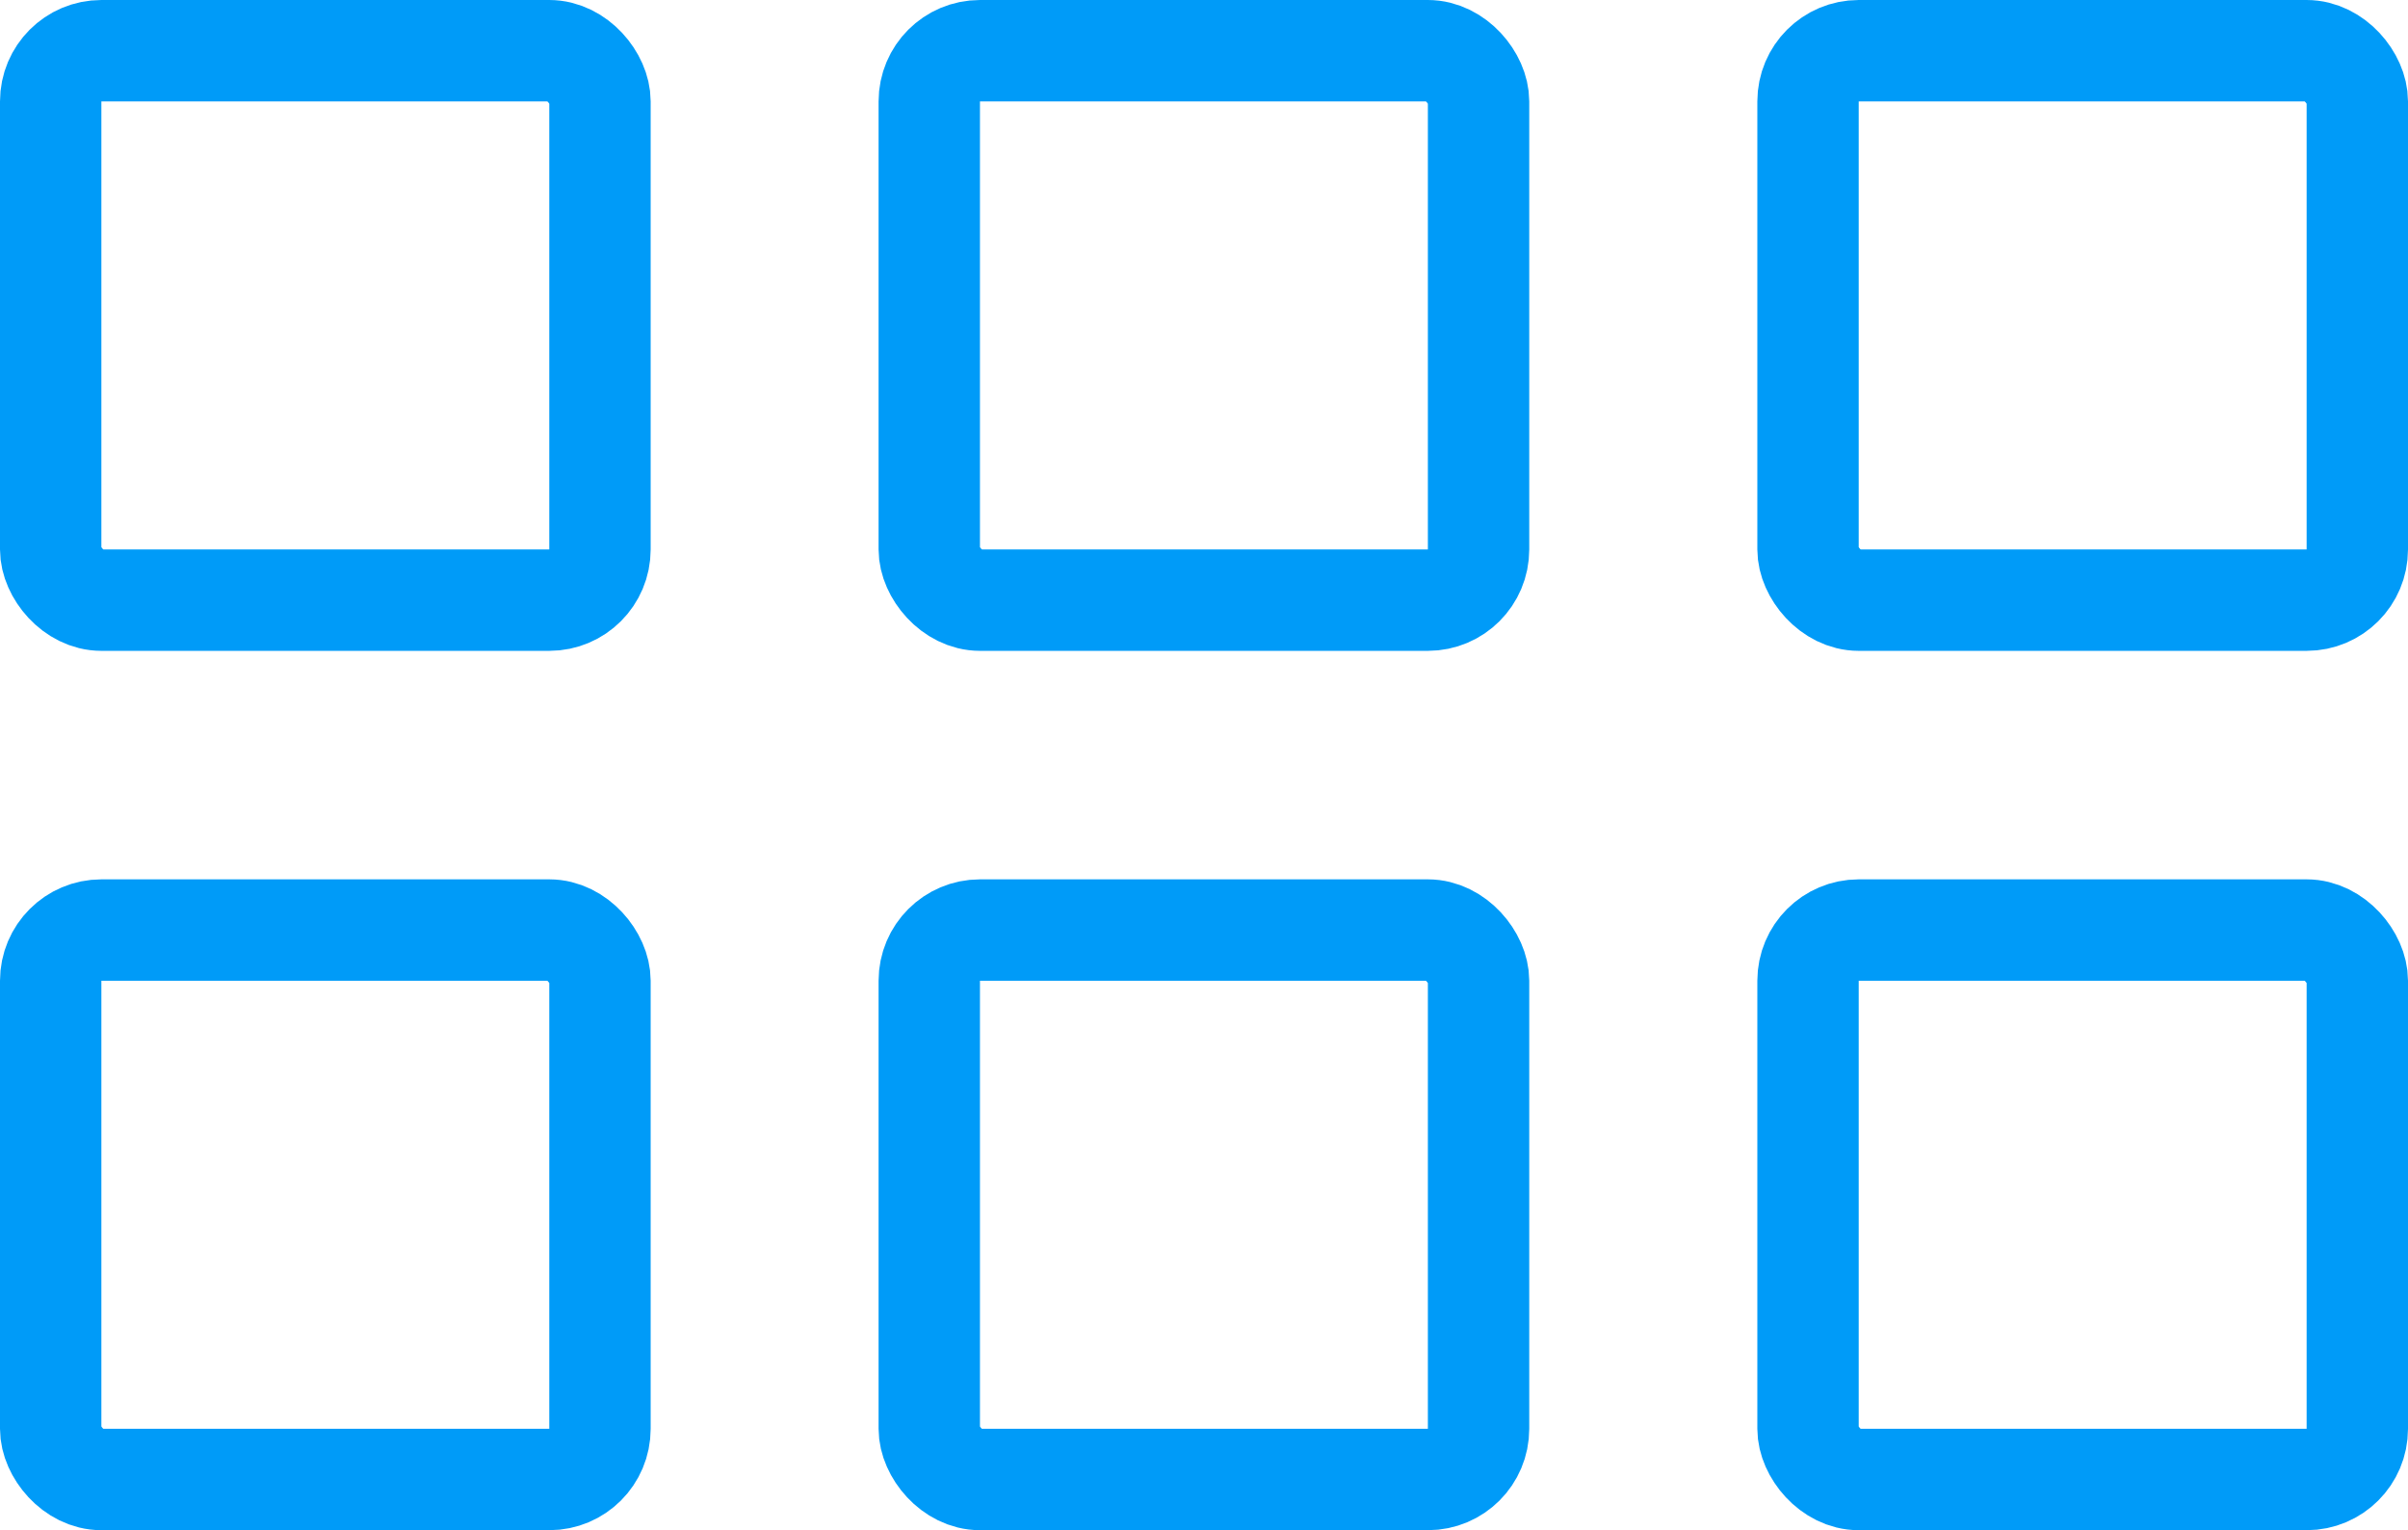
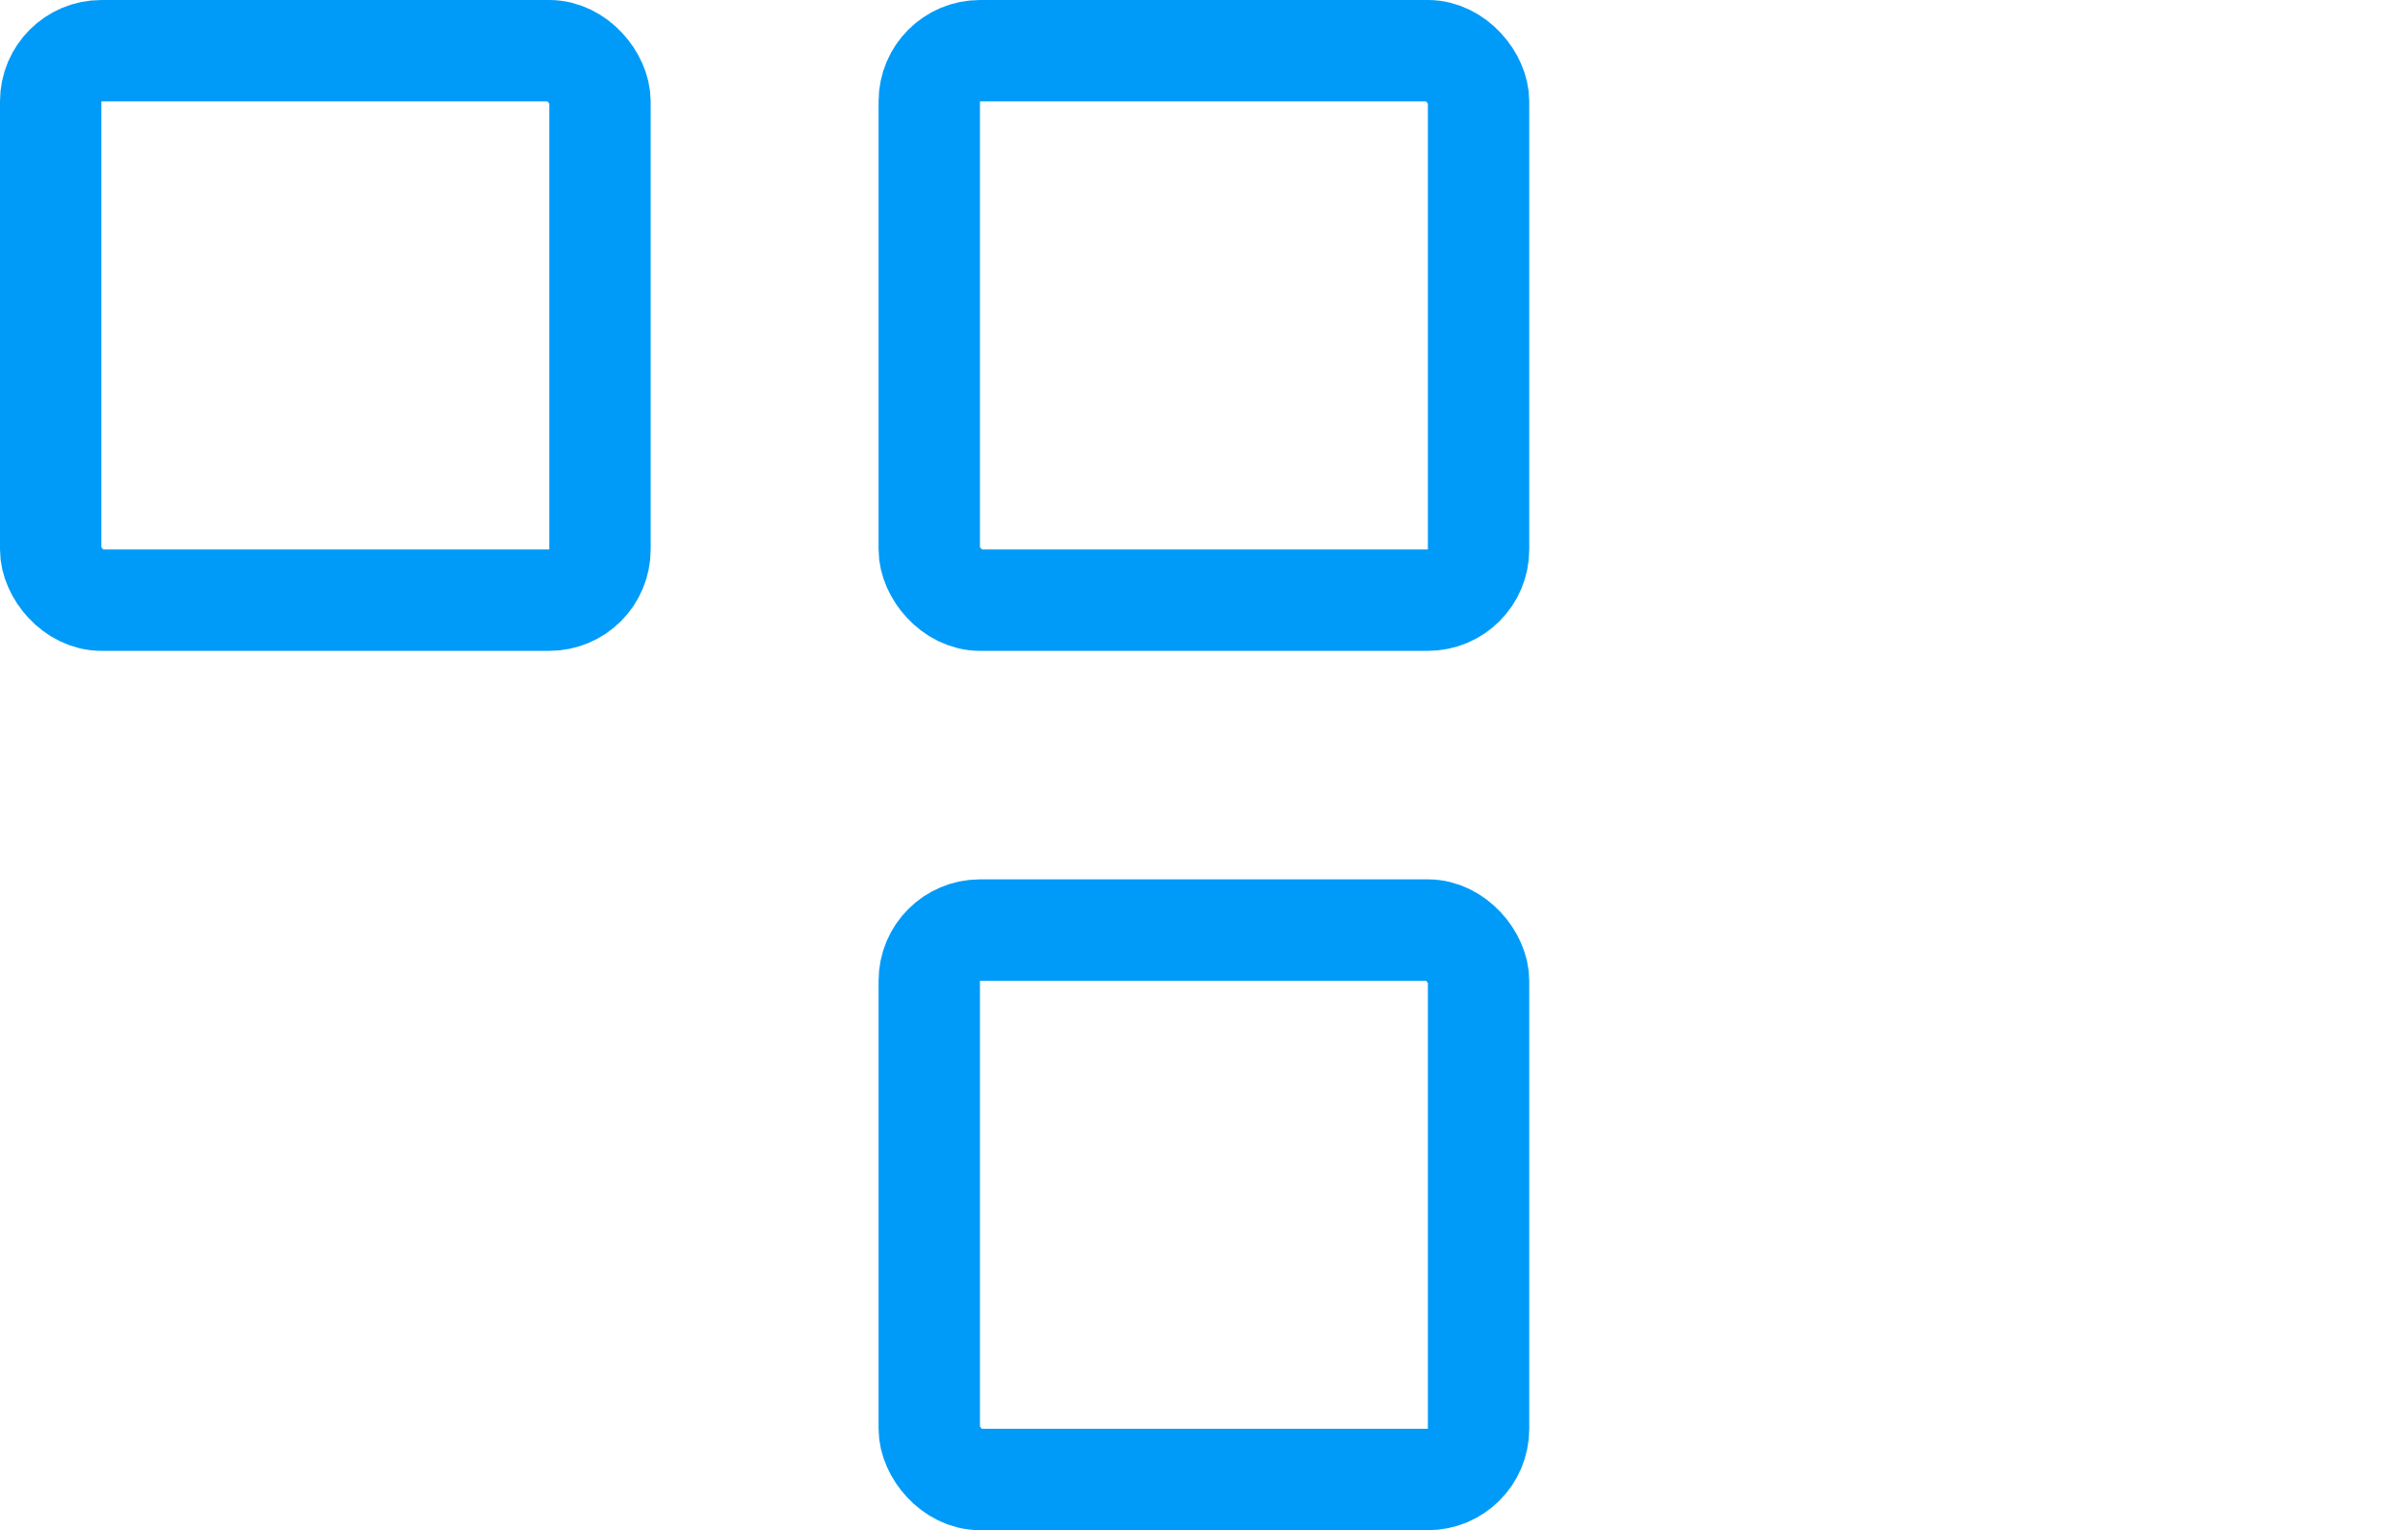
<svg xmlns="http://www.w3.org/2000/svg" id="Layer_1" data-name="Layer 1" viewBox="0 0 142.52 90.54">
  <defs>
    <style>.cls-1{fill:none;stroke:#009bf8;stroke-miterlimit:10;stroke-width:6px}</style>
  </defs>
  <rect width="32.51" height="32.51" x="3" y="3" class="cls-1" rx="3" ry="3" />
  <rect width="32.51" height="32.51" x="55" y="3" class="cls-1" rx="3" ry="3" />
-   <rect width="32.51" height="32.51" x="107.01" y="3" class="cls-1" rx="3" ry="3" />
-   <rect width="32.51" height="32.51" x="3" y="55.03" class="cls-1" rx="3" ry="3" />
  <rect width="32.51" height="32.51" x="55" y="55.03" class="cls-1" rx="3" ry="3" />
-   <rect width="32.51" height="32.51" x="107.01" y="55.03" class="cls-1" rx="3" ry="3" />
</svg>